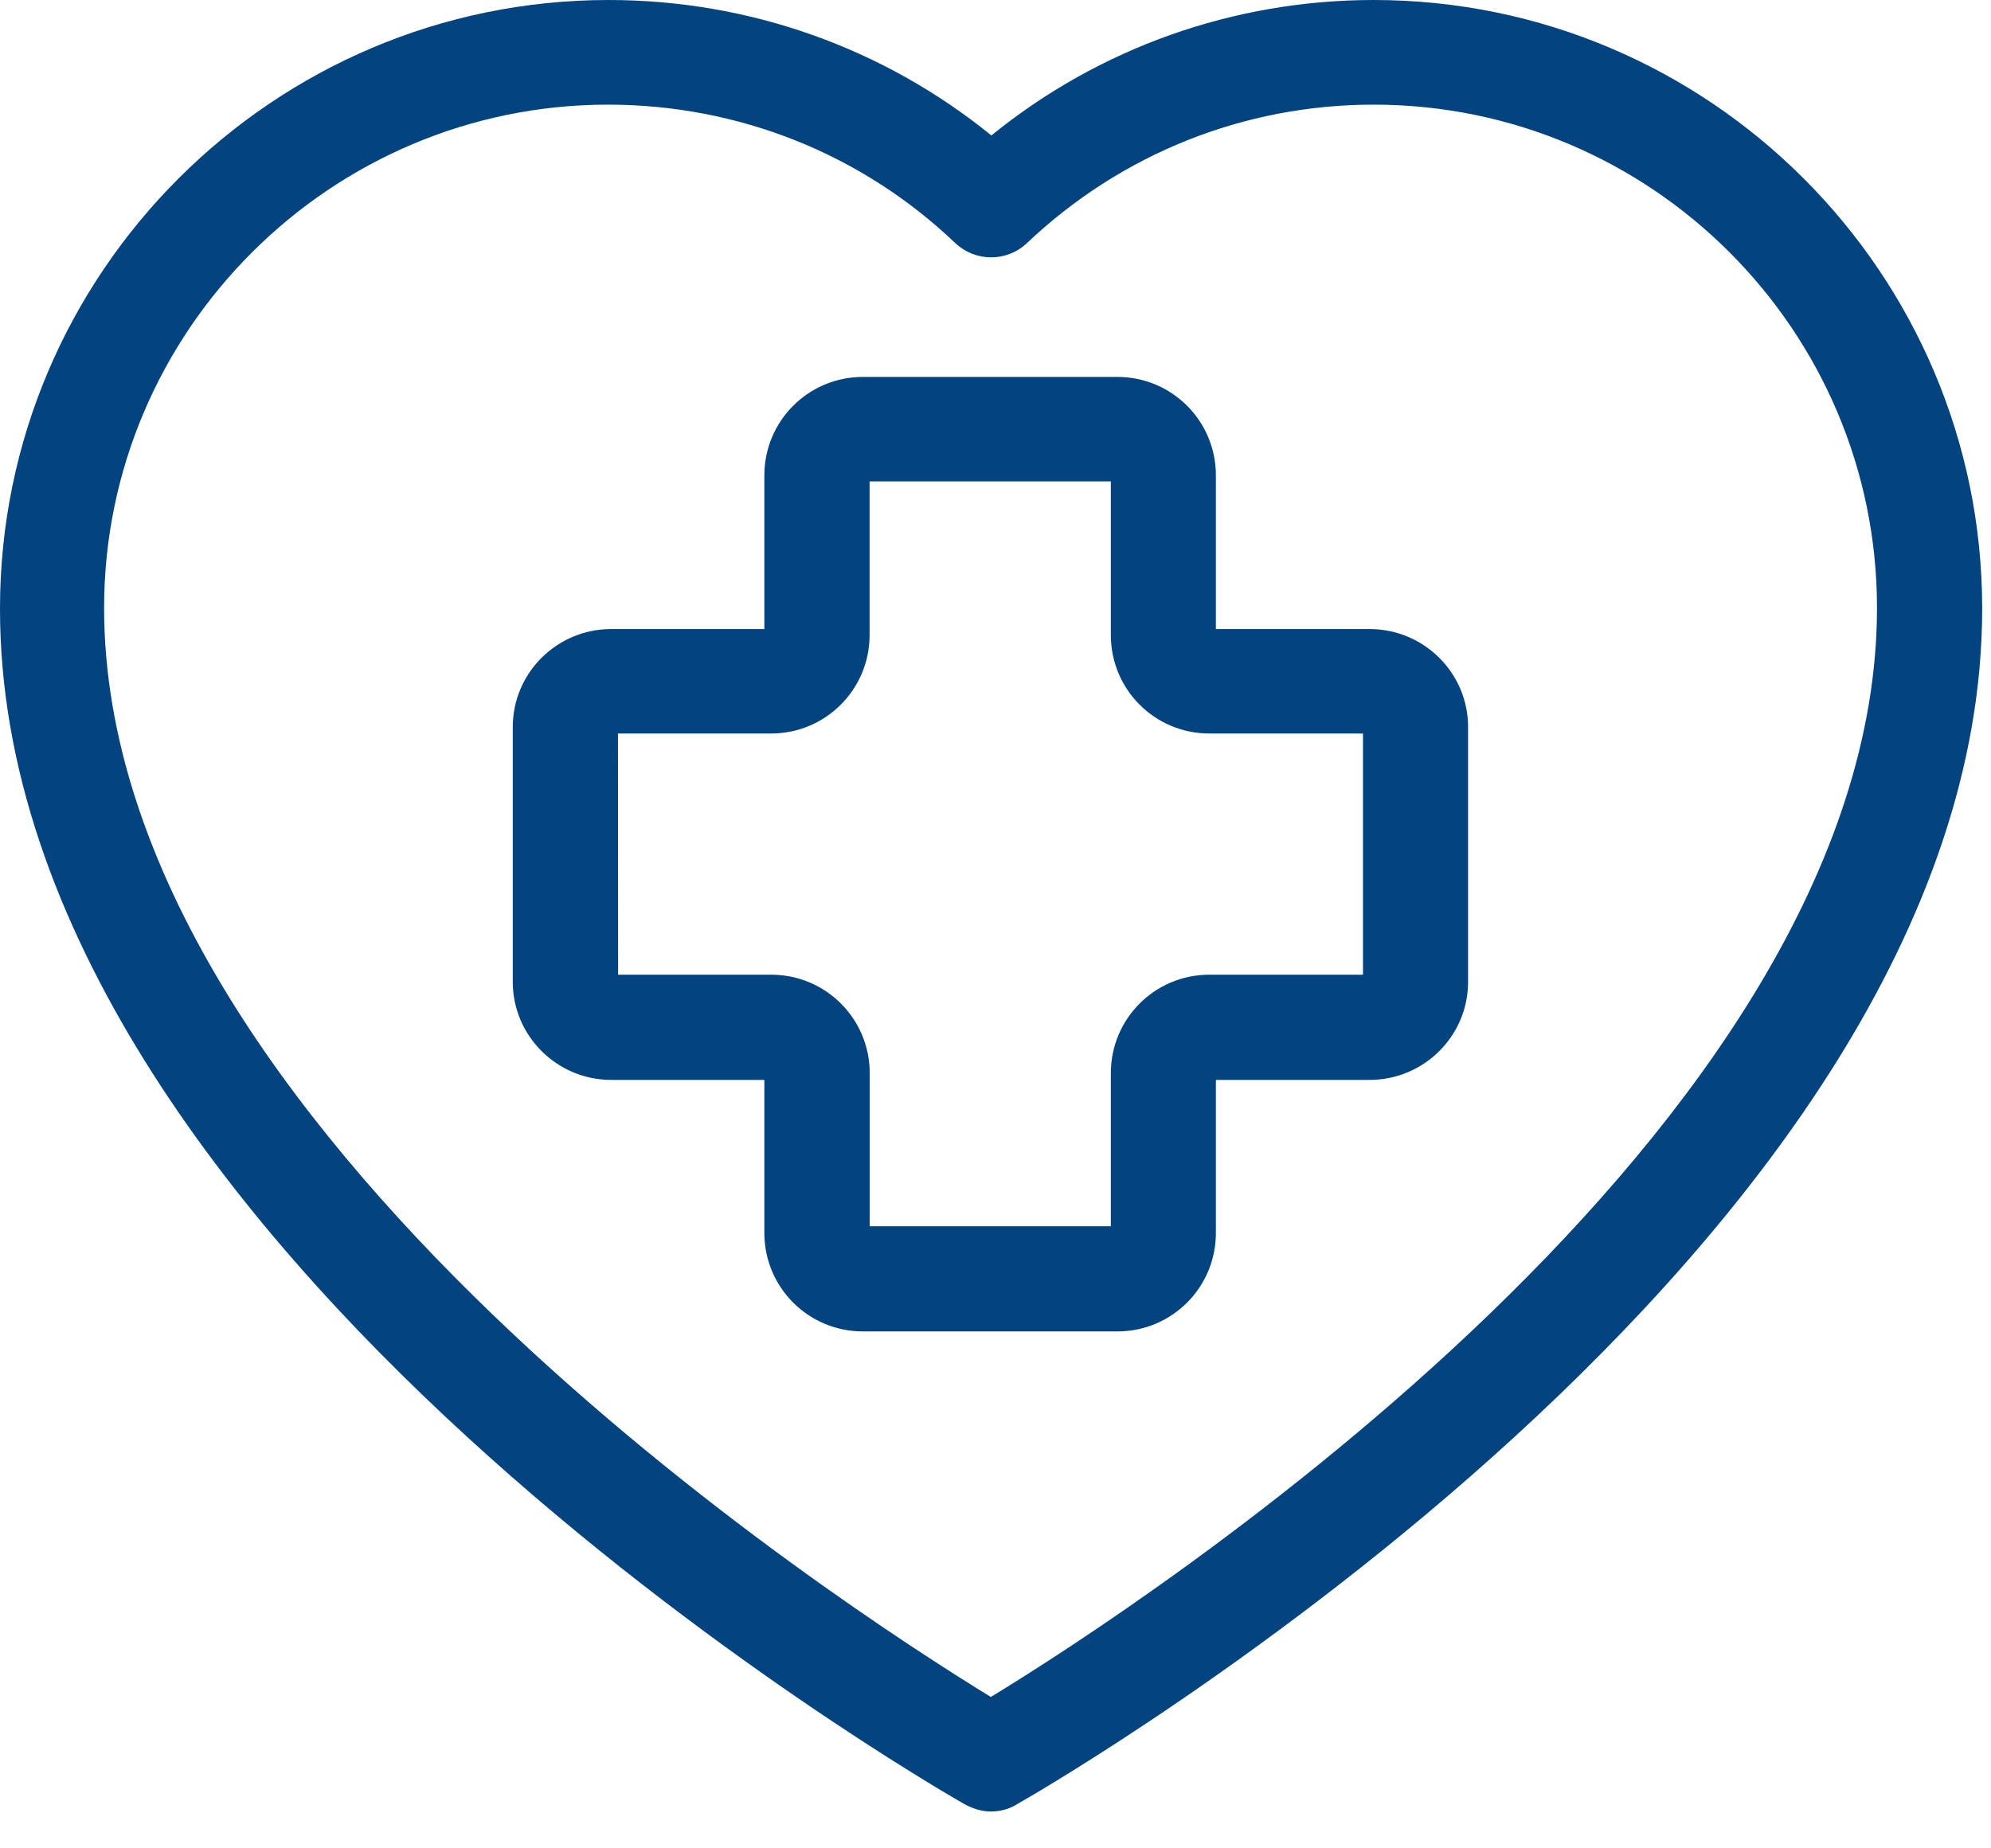
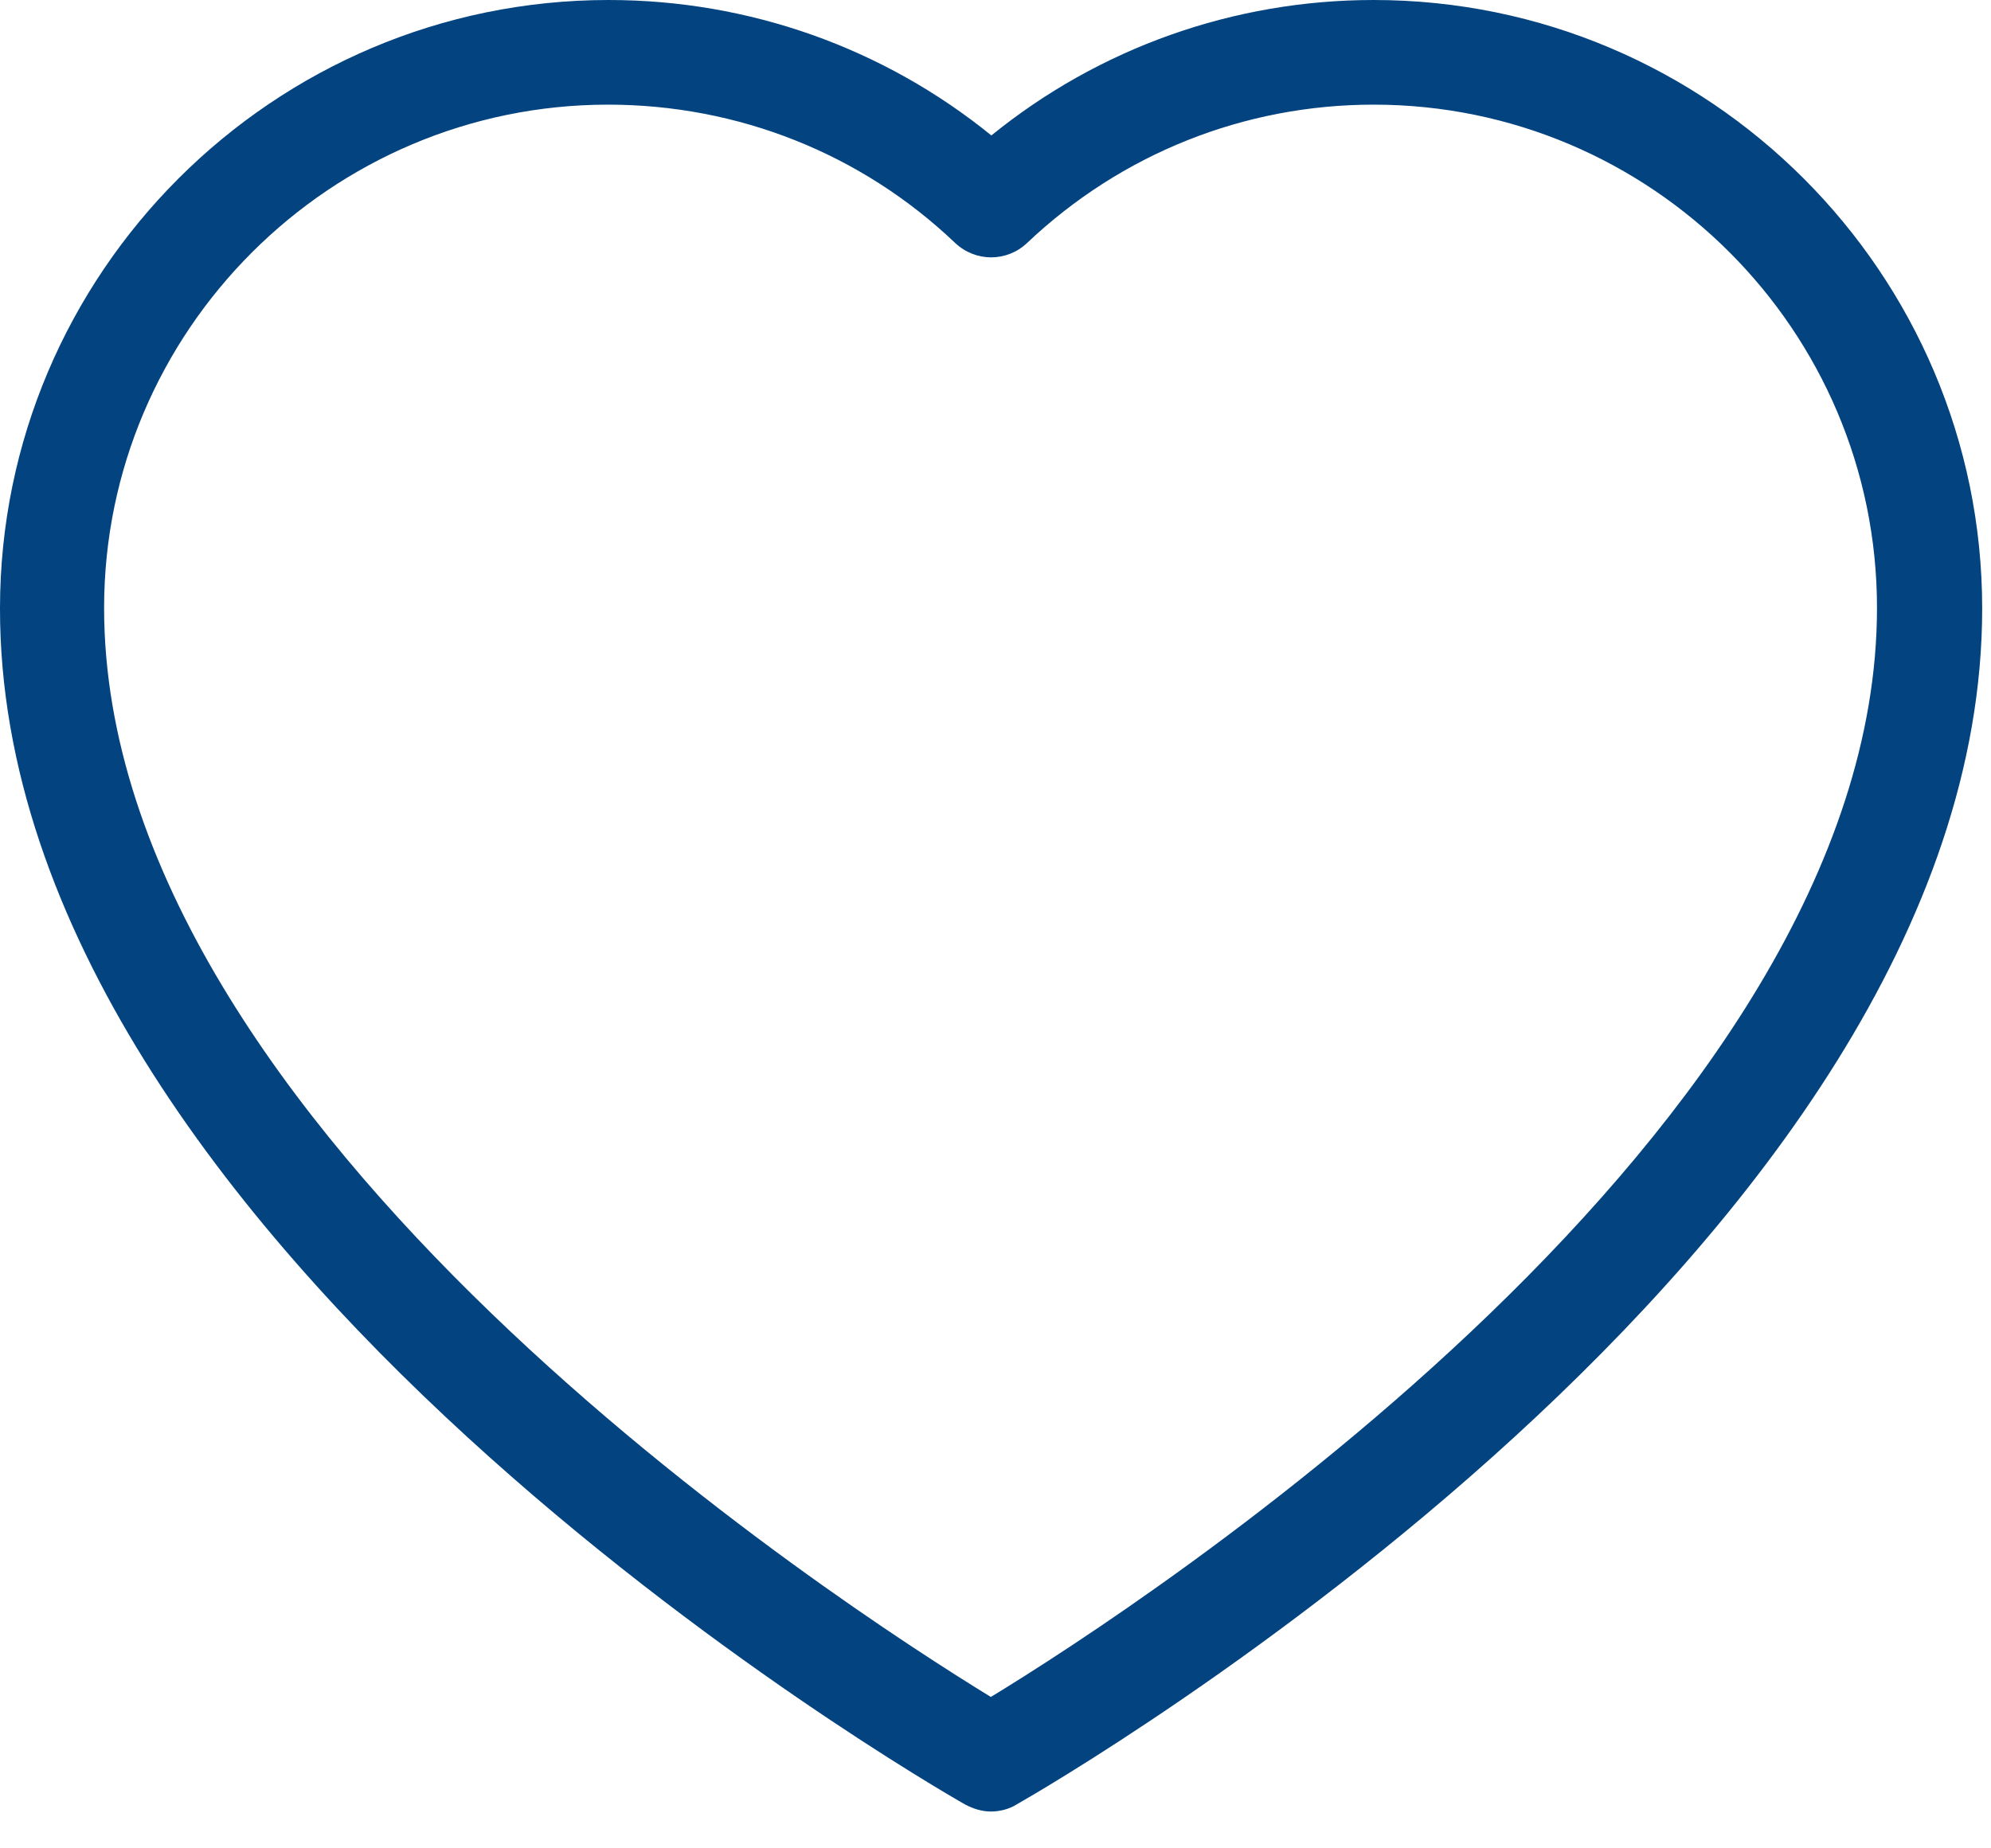
<svg xmlns="http://www.w3.org/2000/svg" width="42" height="39" viewBox="0 0 42 39" fill="none">
  <path d="M20.356 38.073C20.53 38.166 20.716 38.223 20.901 38.223C21.087 38.223 21.285 38.175 21.447 38.073C22.285 37.597 41.814 26.293 41.814 12.838C41.814 5.763 36.051 0 28.977 0C26.026 0 23.19 1.009 20.913 2.858C18.636 1.009 15.8 0 12.838 0C5.763 0 5.51058e-06 5.763 5.51058e-06 12.838C-0.012 26.293 19.517 37.597 20.356 38.073ZM12.826 2.208C15.567 2.208 18.17 3.241 20.147 5.125C20.578 5.532 21.24 5.532 21.668 5.125C23.654 3.244 26.245 2.208 28.977 2.208C34.833 2.208 39.595 6.97 39.595 12.826C39.595 23.816 24.05 33.889 20.902 35.806C17.753 33.877 2.196 23.816 2.196 12.826C2.196 6.982 6.971 2.208 12.826 2.208Z" fill="#034380" />
-   <path d="M12.895 22.786H16.124V26.015C16.124 27.165 17.053 28.093 18.203 28.093H23.57C24.721 28.093 25.649 27.165 25.649 26.015V22.786H28.89C30.04 22.786 30.969 21.857 30.969 20.719V15.339C30.969 14.201 30.04 13.273 28.89 13.273H25.649V10.032C25.649 8.881 24.721 7.953 23.57 7.953H18.203C17.053 7.953 16.124 8.881 16.124 10.032V13.273H12.895C11.745 13.273 10.817 14.201 10.817 15.339V20.719C10.817 21.854 11.745 22.786 12.895 22.786ZM13.036 15.477H16.265C17.415 15.477 18.344 14.549 18.344 13.398V10.157H23.433V13.398C23.433 14.549 24.361 15.477 25.511 15.477H28.752V20.566H25.511C24.361 20.566 23.433 21.495 23.433 22.645V25.874H18.347V22.645C18.347 21.495 17.418 20.566 16.268 20.566H13.039L13.036 15.477Z" fill="#034380" />
</svg>